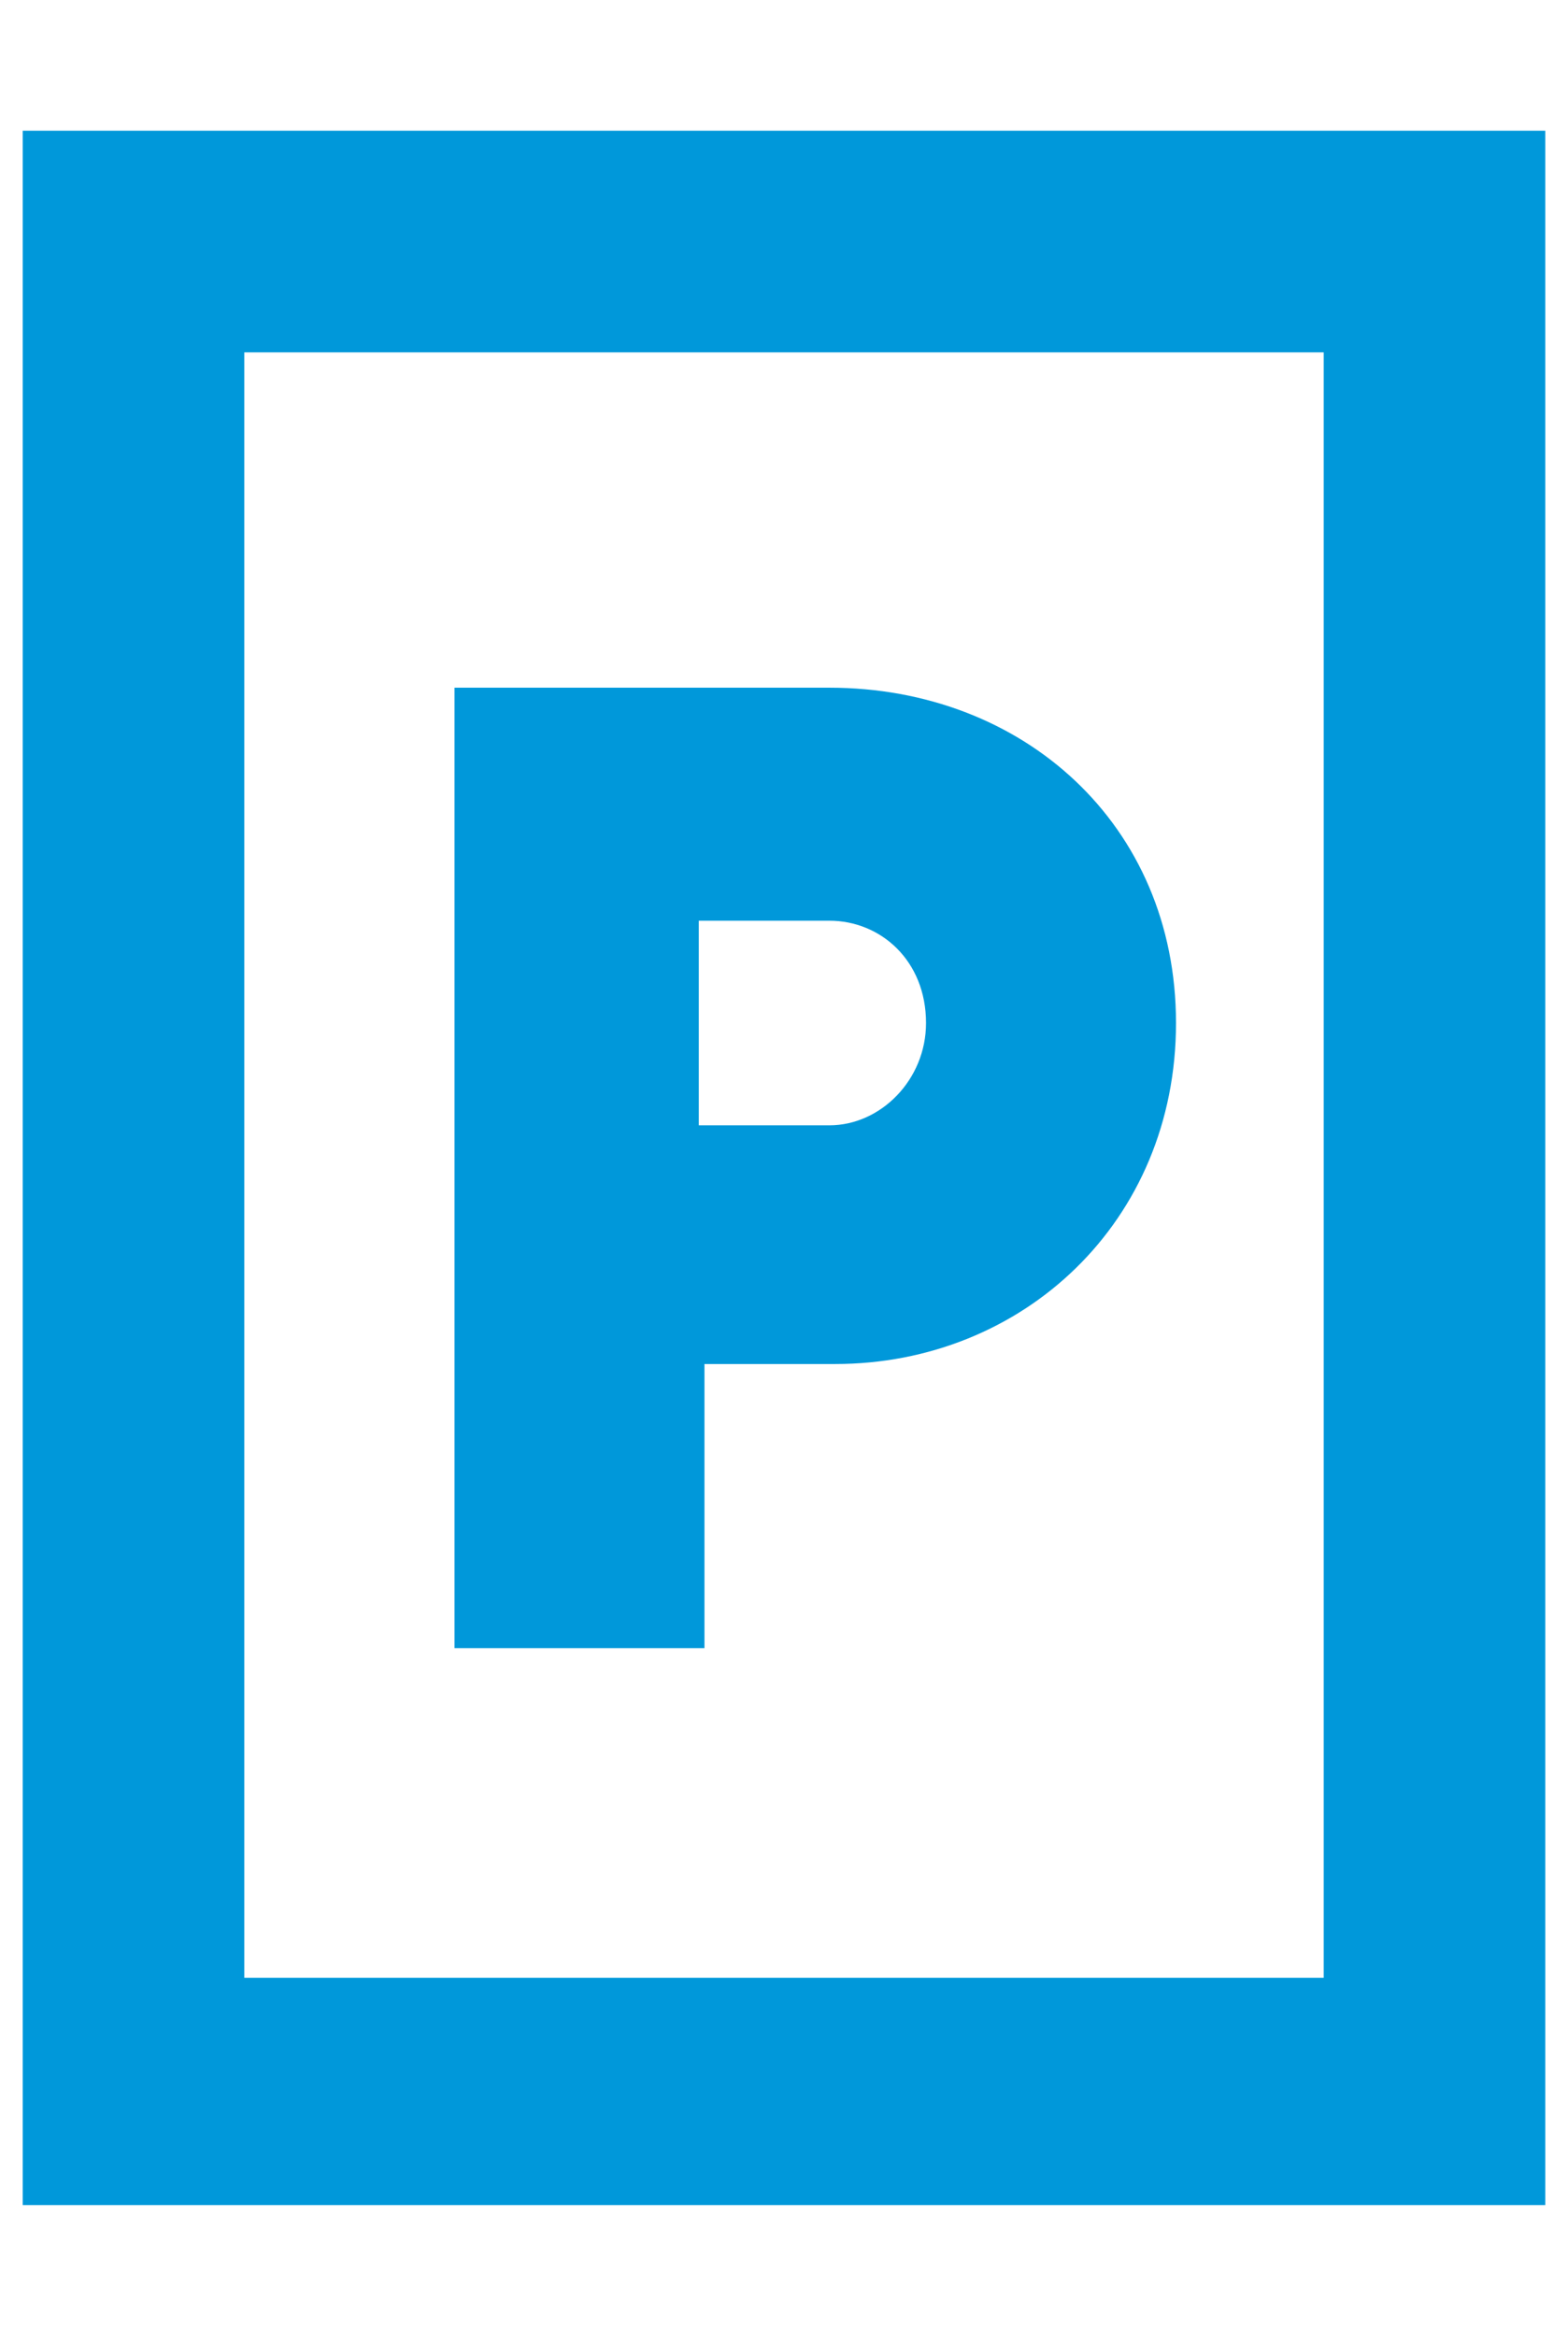
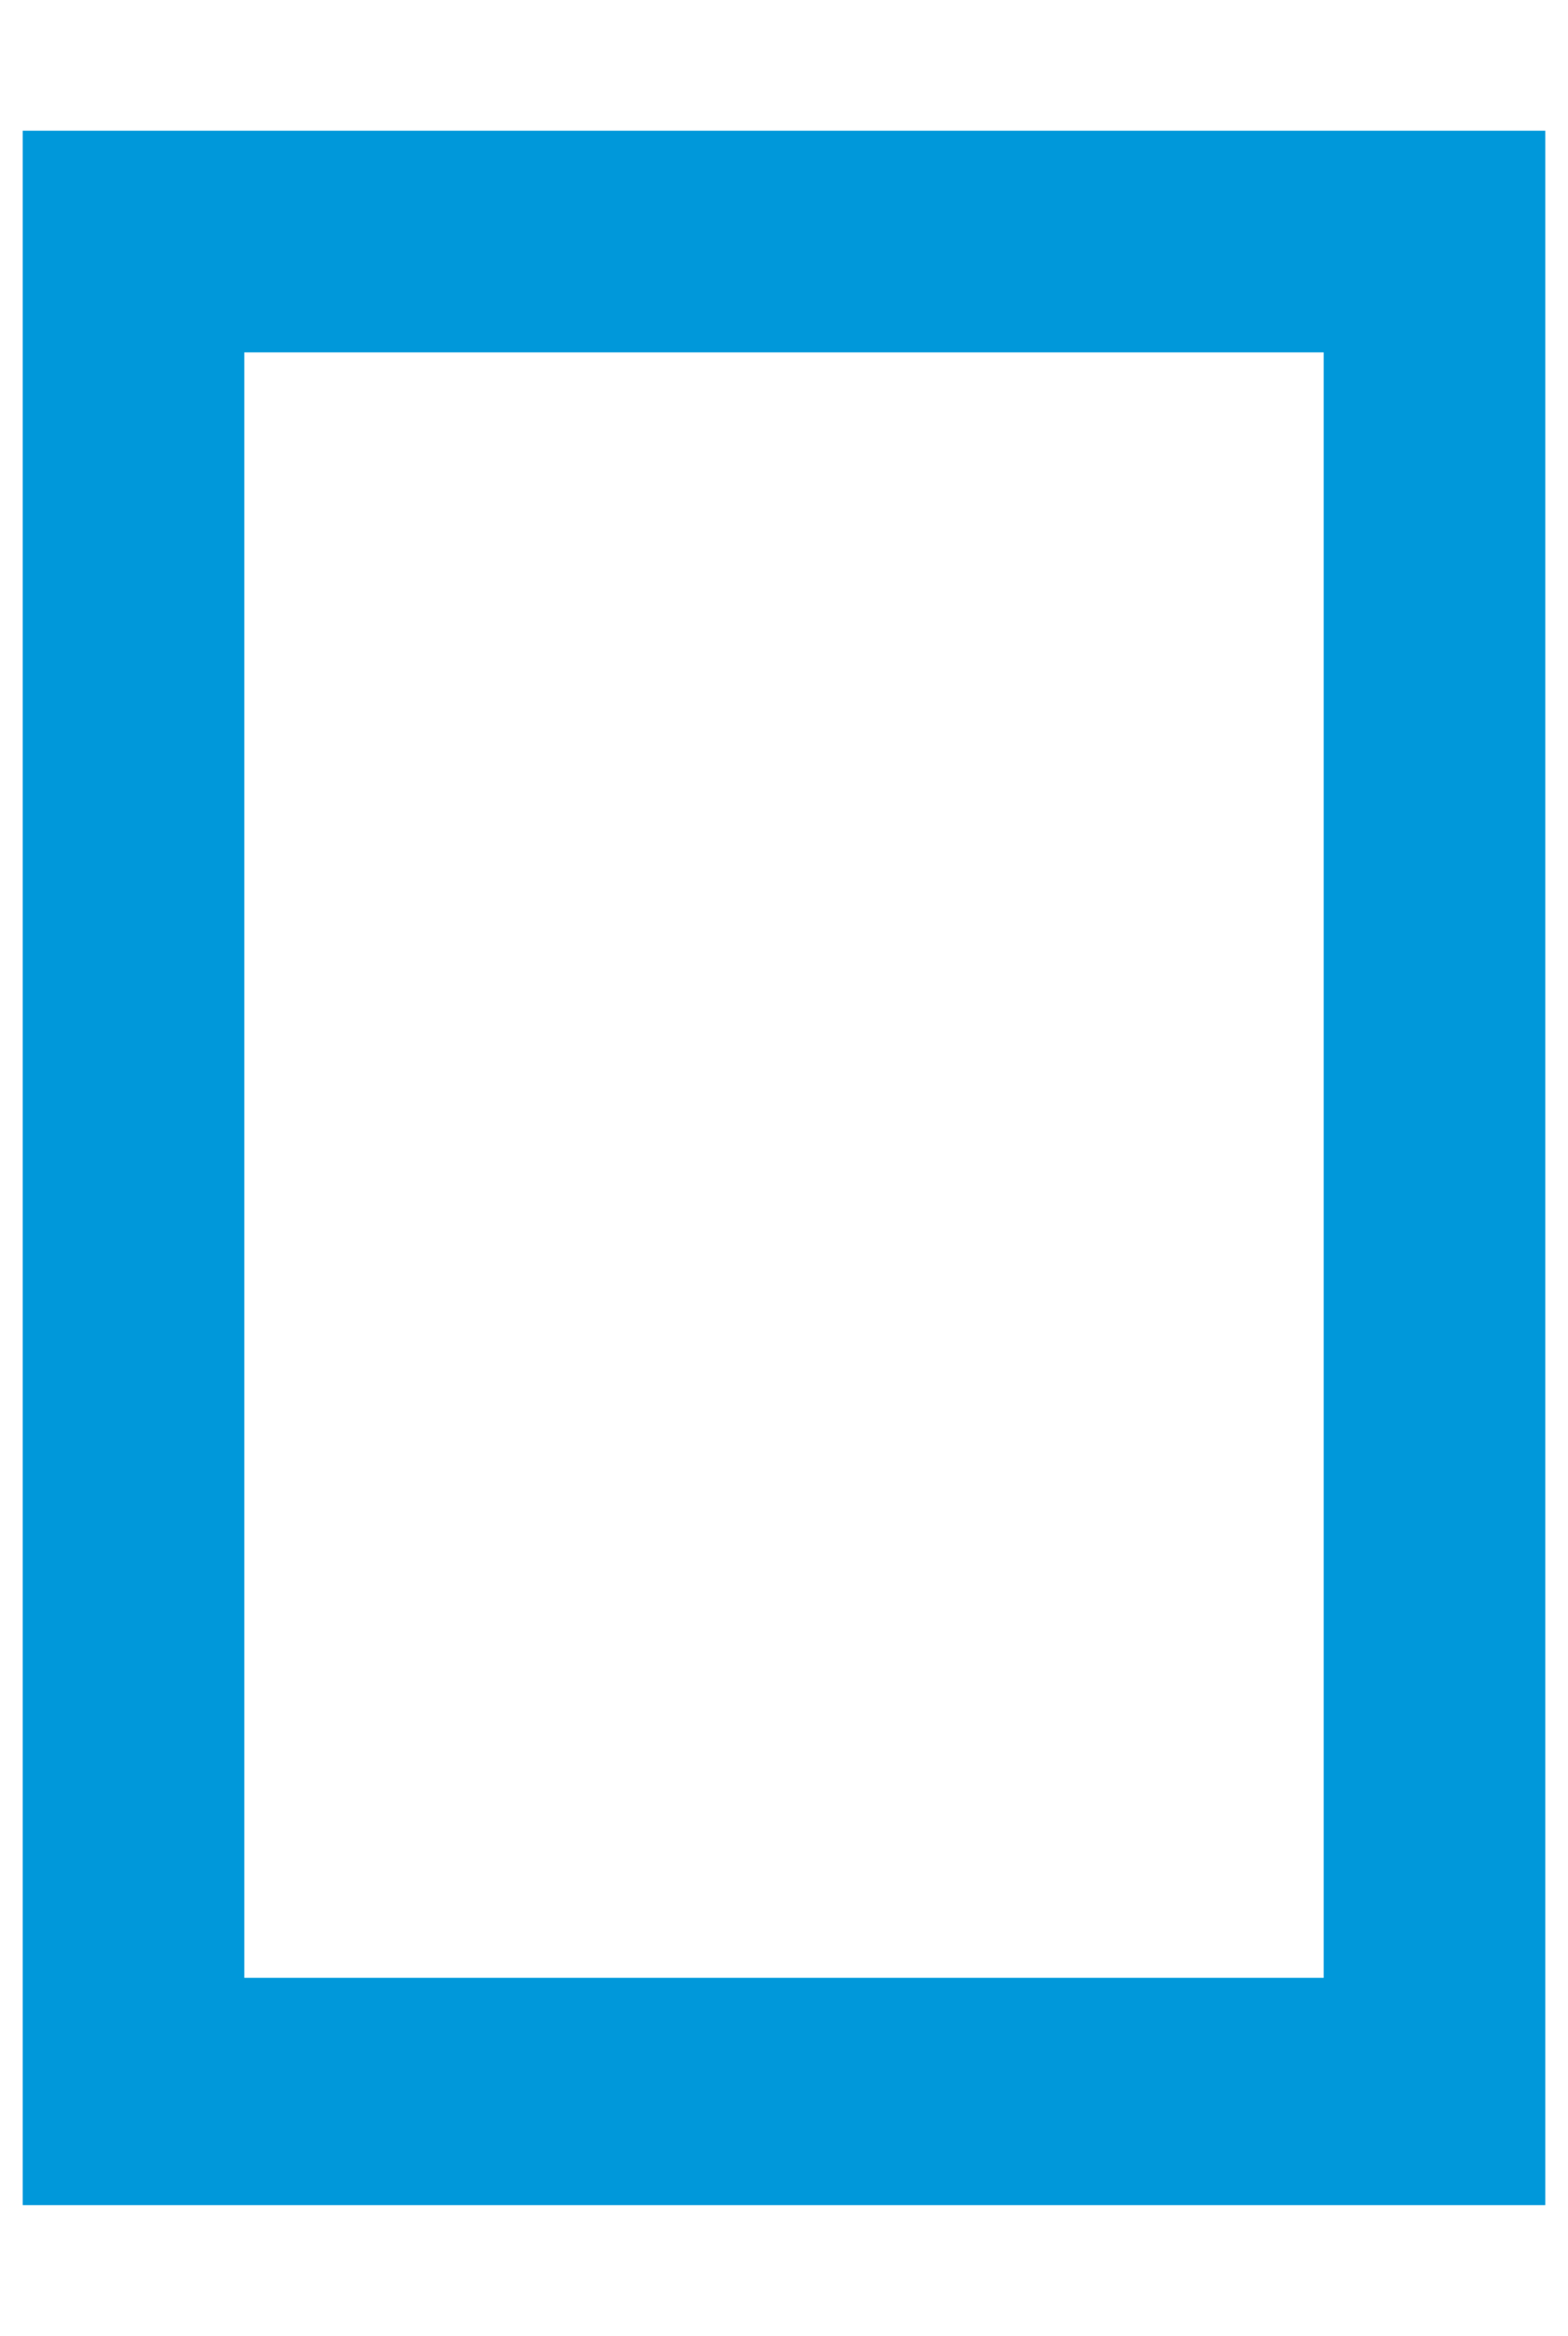
<svg xmlns="http://www.w3.org/2000/svg" xmlns:xlink="http://www.w3.org/1999/xlink" version="1.1" id="Ebene_1" x="0px" y="0px" viewBox="0 0 27.6 41.1" style="enable-background:new 0 0 27.6 41.1;" xml:space="preserve">
  <style type="text/css">
	.st0{fill:#0098DA;}
	.st1{clip-path:url(#SVGID_2_);fill:#0098DA;}
</style>
  <path class="st0" d="M4.3,6.2h19v28.6h-19V6.2z M0.4,38.8h26.8V2.3H0.4V38.8z" />
  <g>
    <defs>
-       <rect id="SVGID_1_" x="0.4" y="2.3" width="26.8" height="36.5" />
-     </defs>
+       </defs>
    <clipPath id="SVGID_2_">
      <use xlink:href="#SVGID_1_" style="overflow:visible;" />
    </clipPath>
    <path class="st1" d="M16.3,18c0-1.1-0.8-1.8-1.7-1.8h-2.3v3.6h2.3C15.5,19.8,16.3,19,16.3,18 M20.7,18c0,3.5-2.7,6-6,6h-2.3V29H8   V12.1h6.6C18,12.1,20.7,14.5,20.7,18" />
  </g>
</svg>